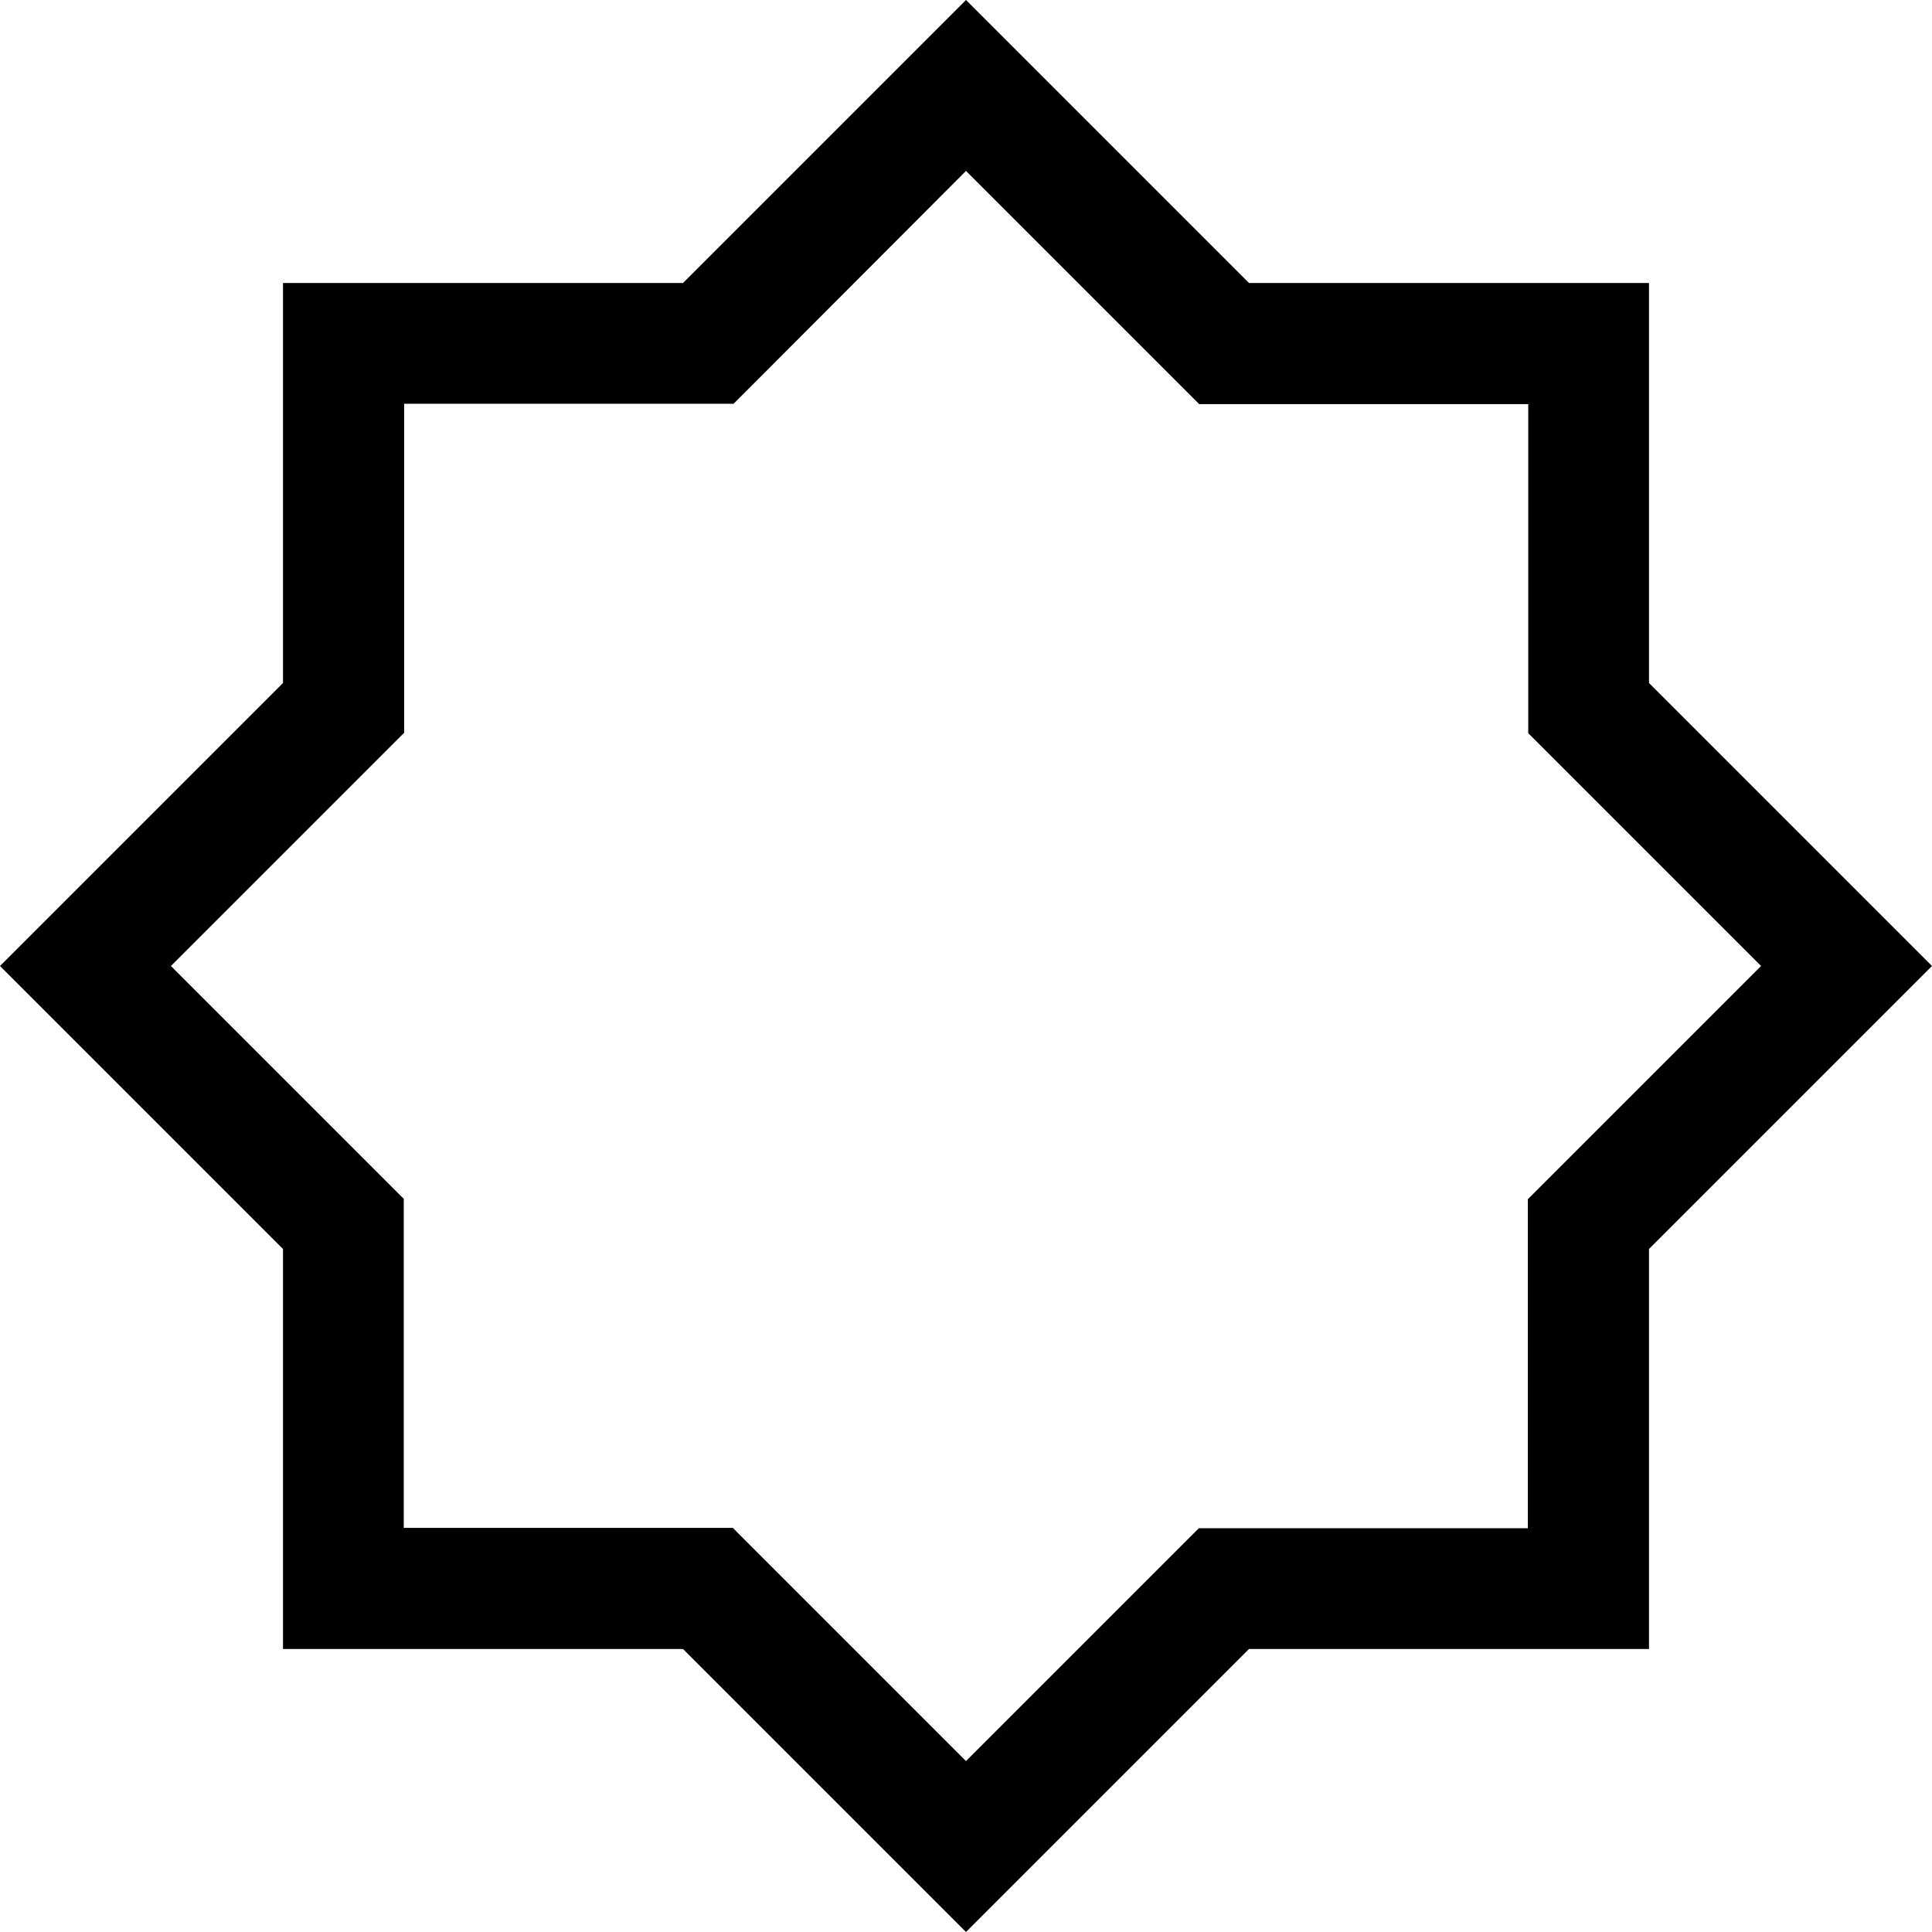
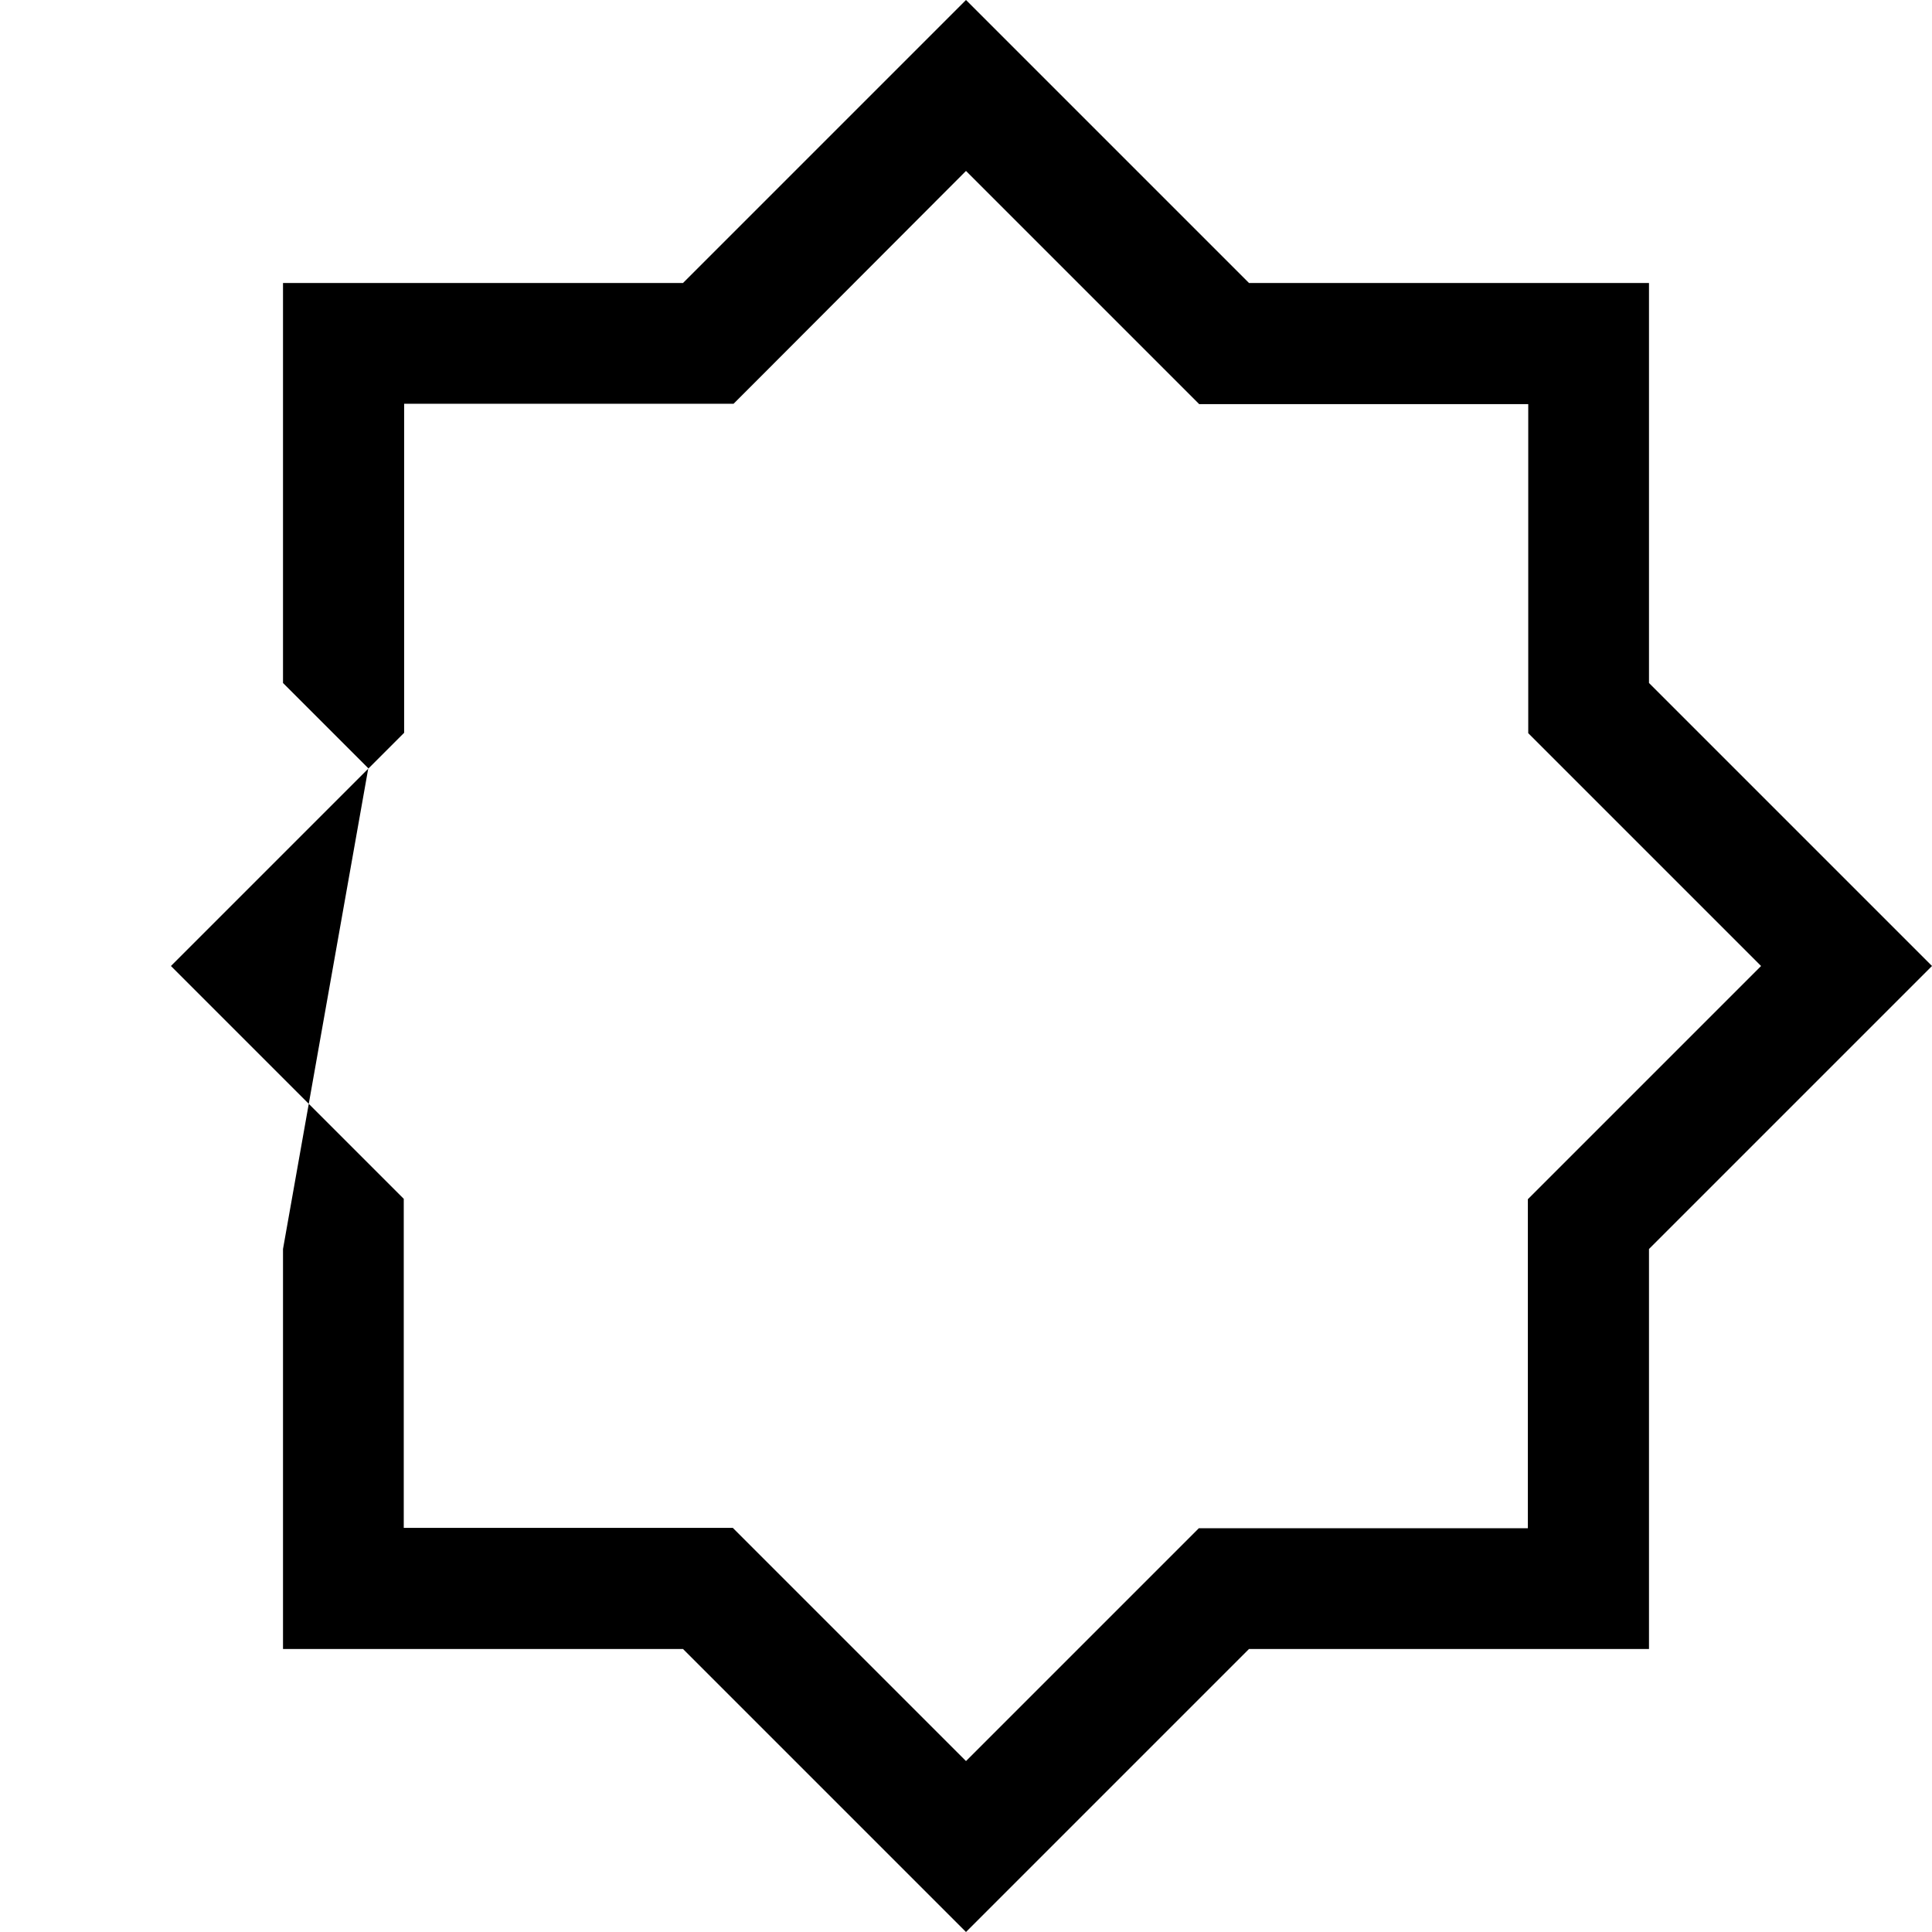
<svg xmlns="http://www.w3.org/2000/svg" viewBox="0 0 512 512">
-   <path d="M331 75L278.6 22.6 256 0 233.4 22.6 181 75H107 75v32 74L22.6 233.4 0 256l22.6 22.6L75 331v74 32h32 74l52.4 52.4L256 512l22.6-22.6L331 437h74 32V405 331l52.4-52.4L512 256l-22.6-22.6L437 181V107 75H405 331zm74 32v74 13.3l9.4 9.4L466.7 256l-52.4 52.4-9.4 9.4V331v74H331 317.7l-9.4 9.4L256 466.7l-52.4-52.4-9.4-9.4H181 107V331 317.7l-9.4-9.4L45.3 256l52.4-52.4 9.4-9.4V181 107h74 13.3l9.4-9.4L256 45.3l52.4 52.4 9.4 9.4H331h74z" />
+   <path d="M331 75L278.6 22.6 256 0 233.4 22.6 181 75H107 75v32 74l22.6 22.6L75 331v74 32h32 74l52.4 52.4L256 512l22.6-22.6L331 437h74 32V405 331l52.4-52.4L512 256l-22.6-22.6L437 181V107 75H405 331zm74 32v74 13.3l9.4 9.4L466.7 256l-52.4 52.4-9.4 9.4V331v74H331 317.7l-9.4 9.4L256 466.7l-52.4-52.4-9.4-9.4H181 107V331 317.7l-9.4-9.4L45.3 256l52.4-52.4 9.4-9.4V181 107h74 13.3l9.4-9.4L256 45.3l52.4 52.4 9.4 9.4H331h74z" />
</svg>